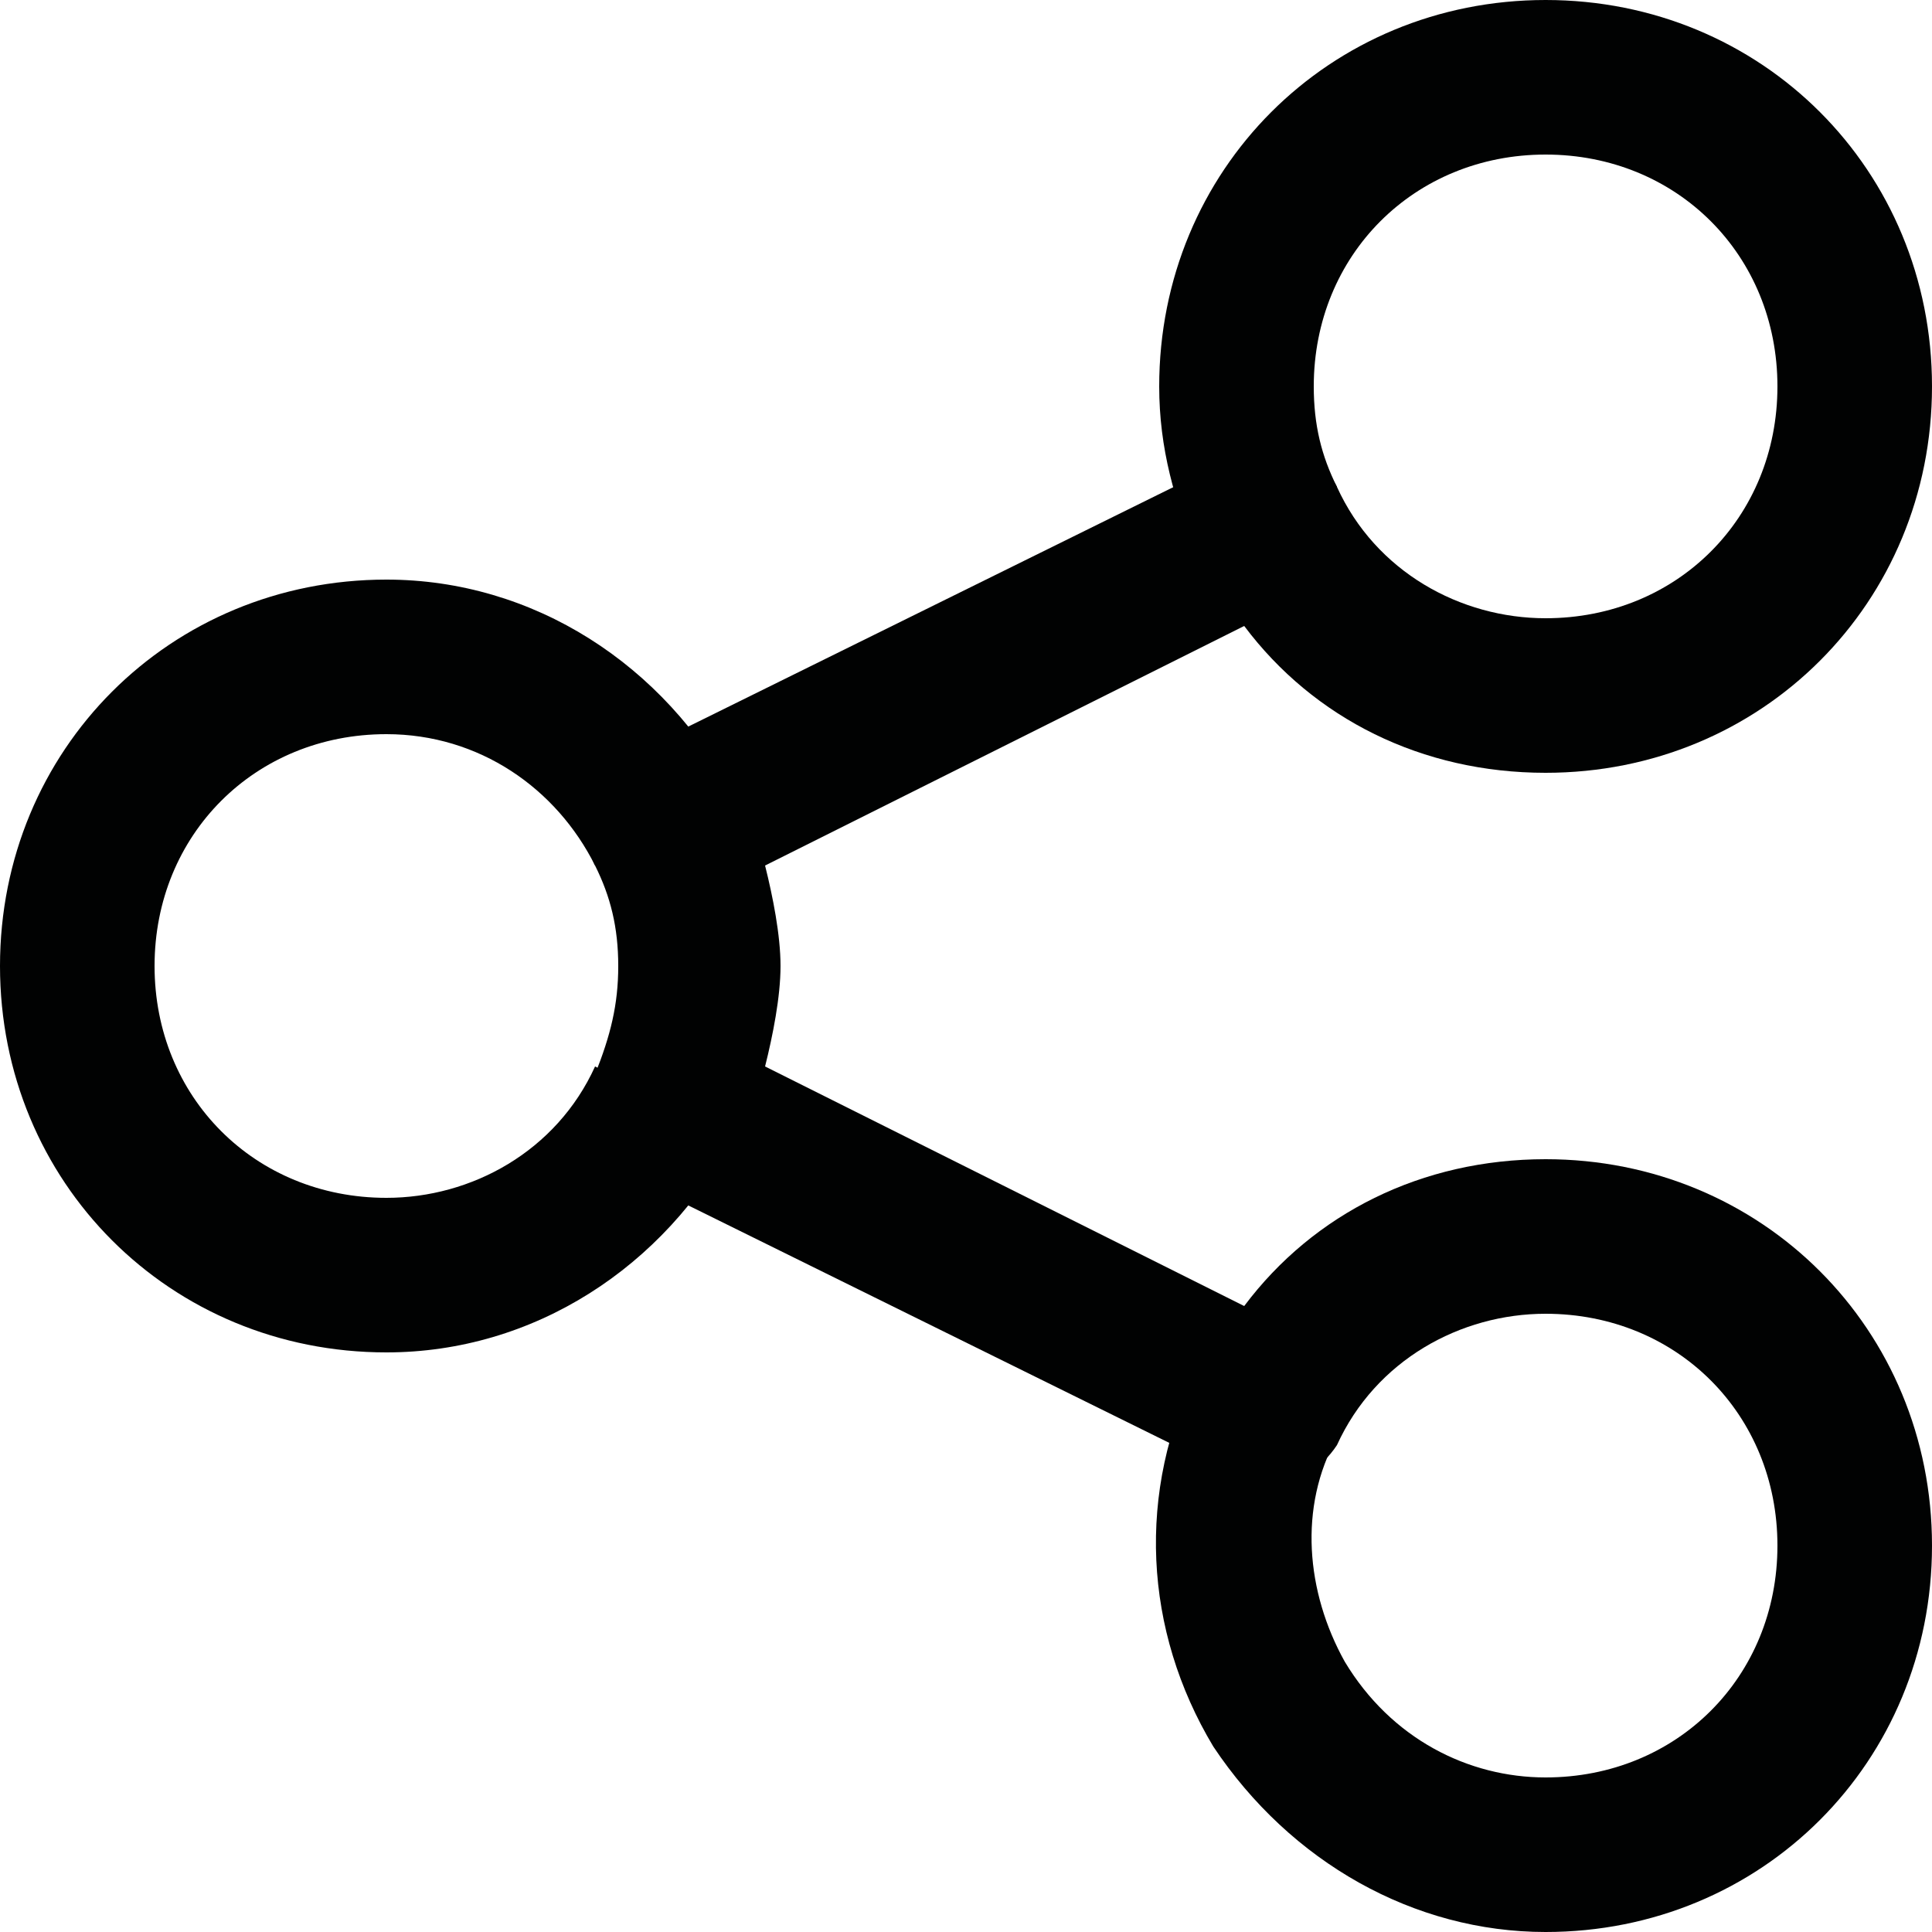
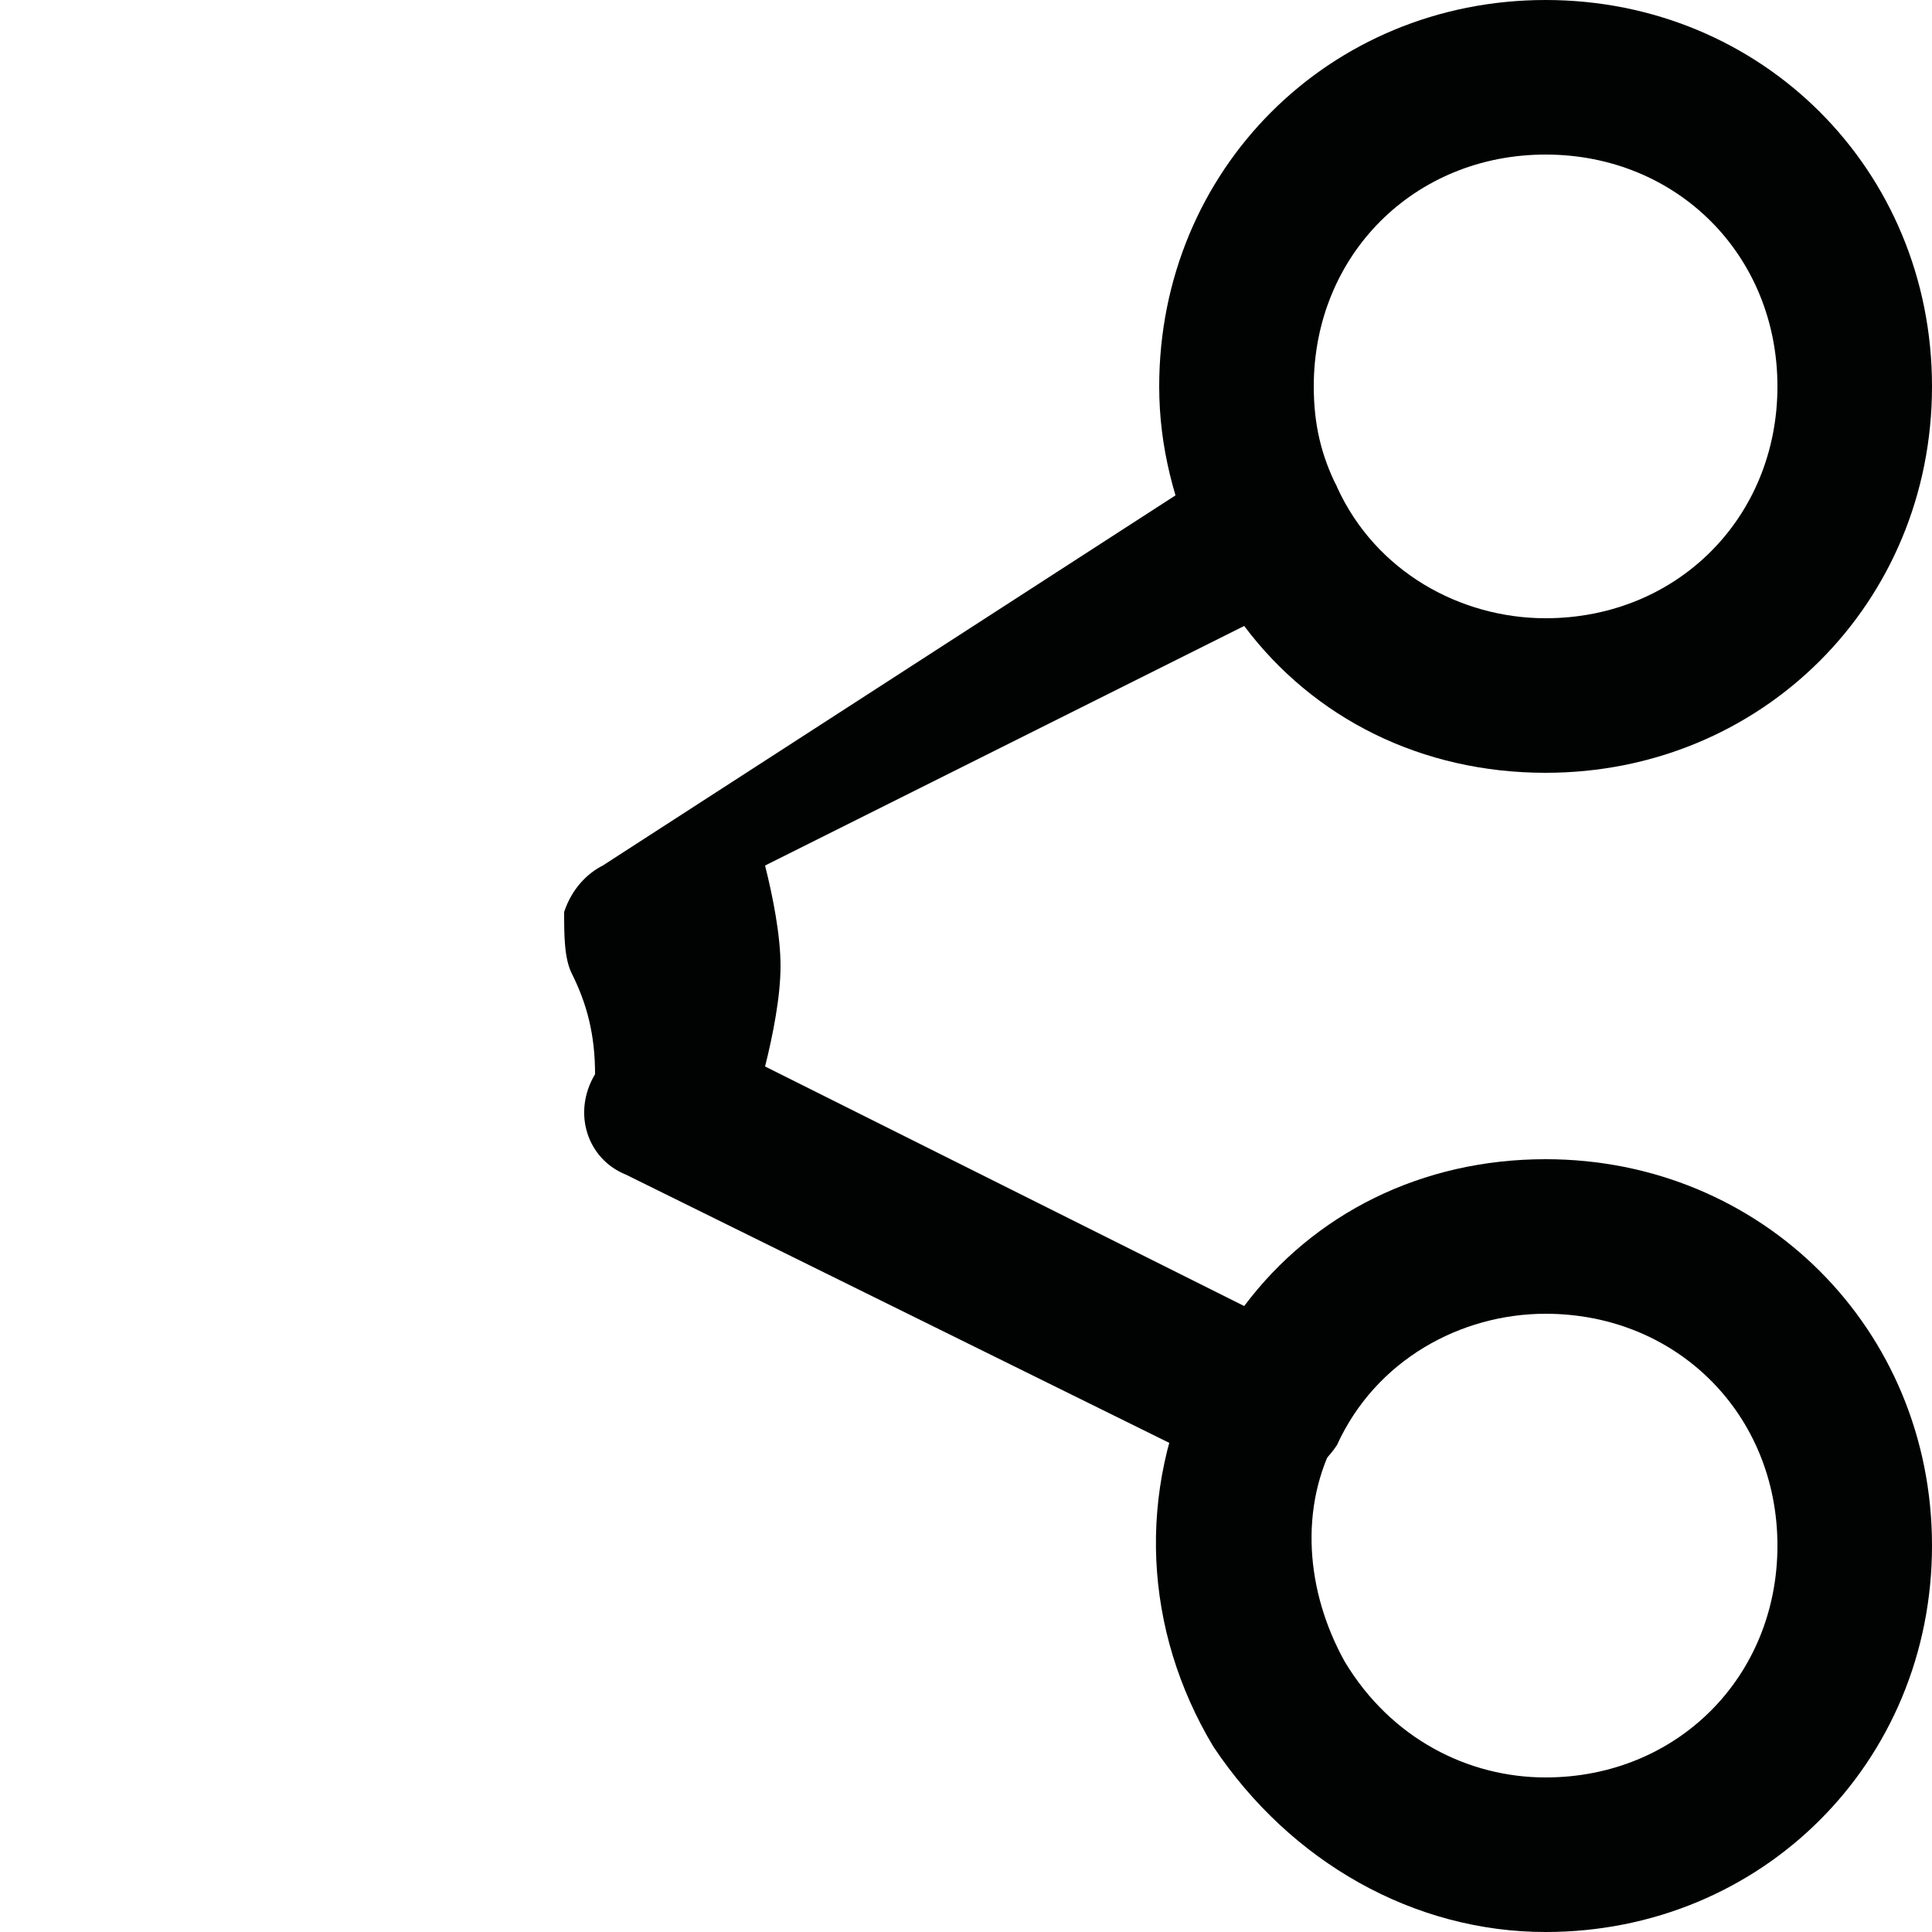
<svg xmlns="http://www.w3.org/2000/svg" version="1.1" id="Layer_1" x="0px" y="0px" viewBox="0 0 25 25" enable-background="new 0 0 25 25" xml:space="preserve">
  <g>
-     <path fill="#010202" d="M5,17.5c-2.8,0-5-2.2-5-5s2.2-5,5-5c1.9,0,3.6,1.1,4.5,2.8l-1.8,0.9c-0.5-1-1.5-1.7-2.7-1.7   c-1.7,0-3,1.3-3,3s1.3,3,3,3c1.1,0,2.2-0.6,2.7-1.7l1.8,0.9C8.6,16.4,6.9,17.5,5,17.5z" />
    <path fill="#010202" d="M20,10V8c1.7,0,3-1.3,3-3s-1.3-3-3-3s-3,1.3-3,3c0,0.5,0.1,0.9,0.3,1.3l-1.8,0.9C15.2,6.5,15,5.8,15,5   c0-2.8,2.2-5,5-5s5,2.2,5,5S22.8,10,20,10z" />
    <path fill="#010202" d="M20,25c-1.7,0-3.3-0.9-4.3-2.4c-0.9-1.5-1-3.3-0.2-4.9l1.8,0.9c-0.5,0.9-0.4,2,0.1,2.9C18,22.5,19,23,20,23   c1.7,0,3-1.3,3-3s-1.3-3-3-3v-2c2.8,0,5,2.2,5,5S22.8,25,20,25z" />
-     <path fill="#010202" d="M16.4,19.2c-0.2,0-0.3,0-0.4-0.1l-7.9-3.9c-0.5-0.2-0.7-0.8-0.4-1.3C7.9,13.4,8,13,8,12.5   c0-0.5-0.1-0.9-0.3-1.3c-0.1-0.2-0.1-0.5-0.1-0.8c0.1-0.3,0.3-0.5,0.5-0.6L16,5.9c0.5-0.2,1.1,0,1.3,0.4C17.8,7.4,18.9,8,20,8v2   c-1.6,0-3-0.7-3.9-1.9l-6.2,3.1c0.1,0.4,0.2,0.9,0.2,1.3c0,0.4-0.1,0.9-0.2,1.3l6.2,3.1C17,15.7,18.4,15,20,15v2   c-1.1,0-2.2,0.6-2.7,1.7C17.1,19,16.8,19.2,16.4,19.2z" />
+     <path fill="#010202" d="M16.4,19.2c-0.2,0-0.3,0-0.4-0.1l-7.9-3.9c-0.5-0.2-0.7-0.8-0.4-1.3c0-0.5-0.1-0.9-0.3-1.3c-0.1-0.2-0.1-0.5-0.1-0.8c0.1-0.3,0.3-0.5,0.5-0.6L16,5.9c0.5-0.2,1.1,0,1.3,0.4C17.8,7.4,18.9,8,20,8v2   c-1.6,0-3-0.7-3.9-1.9l-6.2,3.1c0.1,0.4,0.2,0.9,0.2,1.3c0,0.4-0.1,0.9-0.2,1.3l6.2,3.1C17,15.7,18.4,15,20,15v2   c-1.1,0-2.2,0.6-2.7,1.7C17.1,19,16.8,19.2,16.4,19.2z" />
  </g>
</svg>